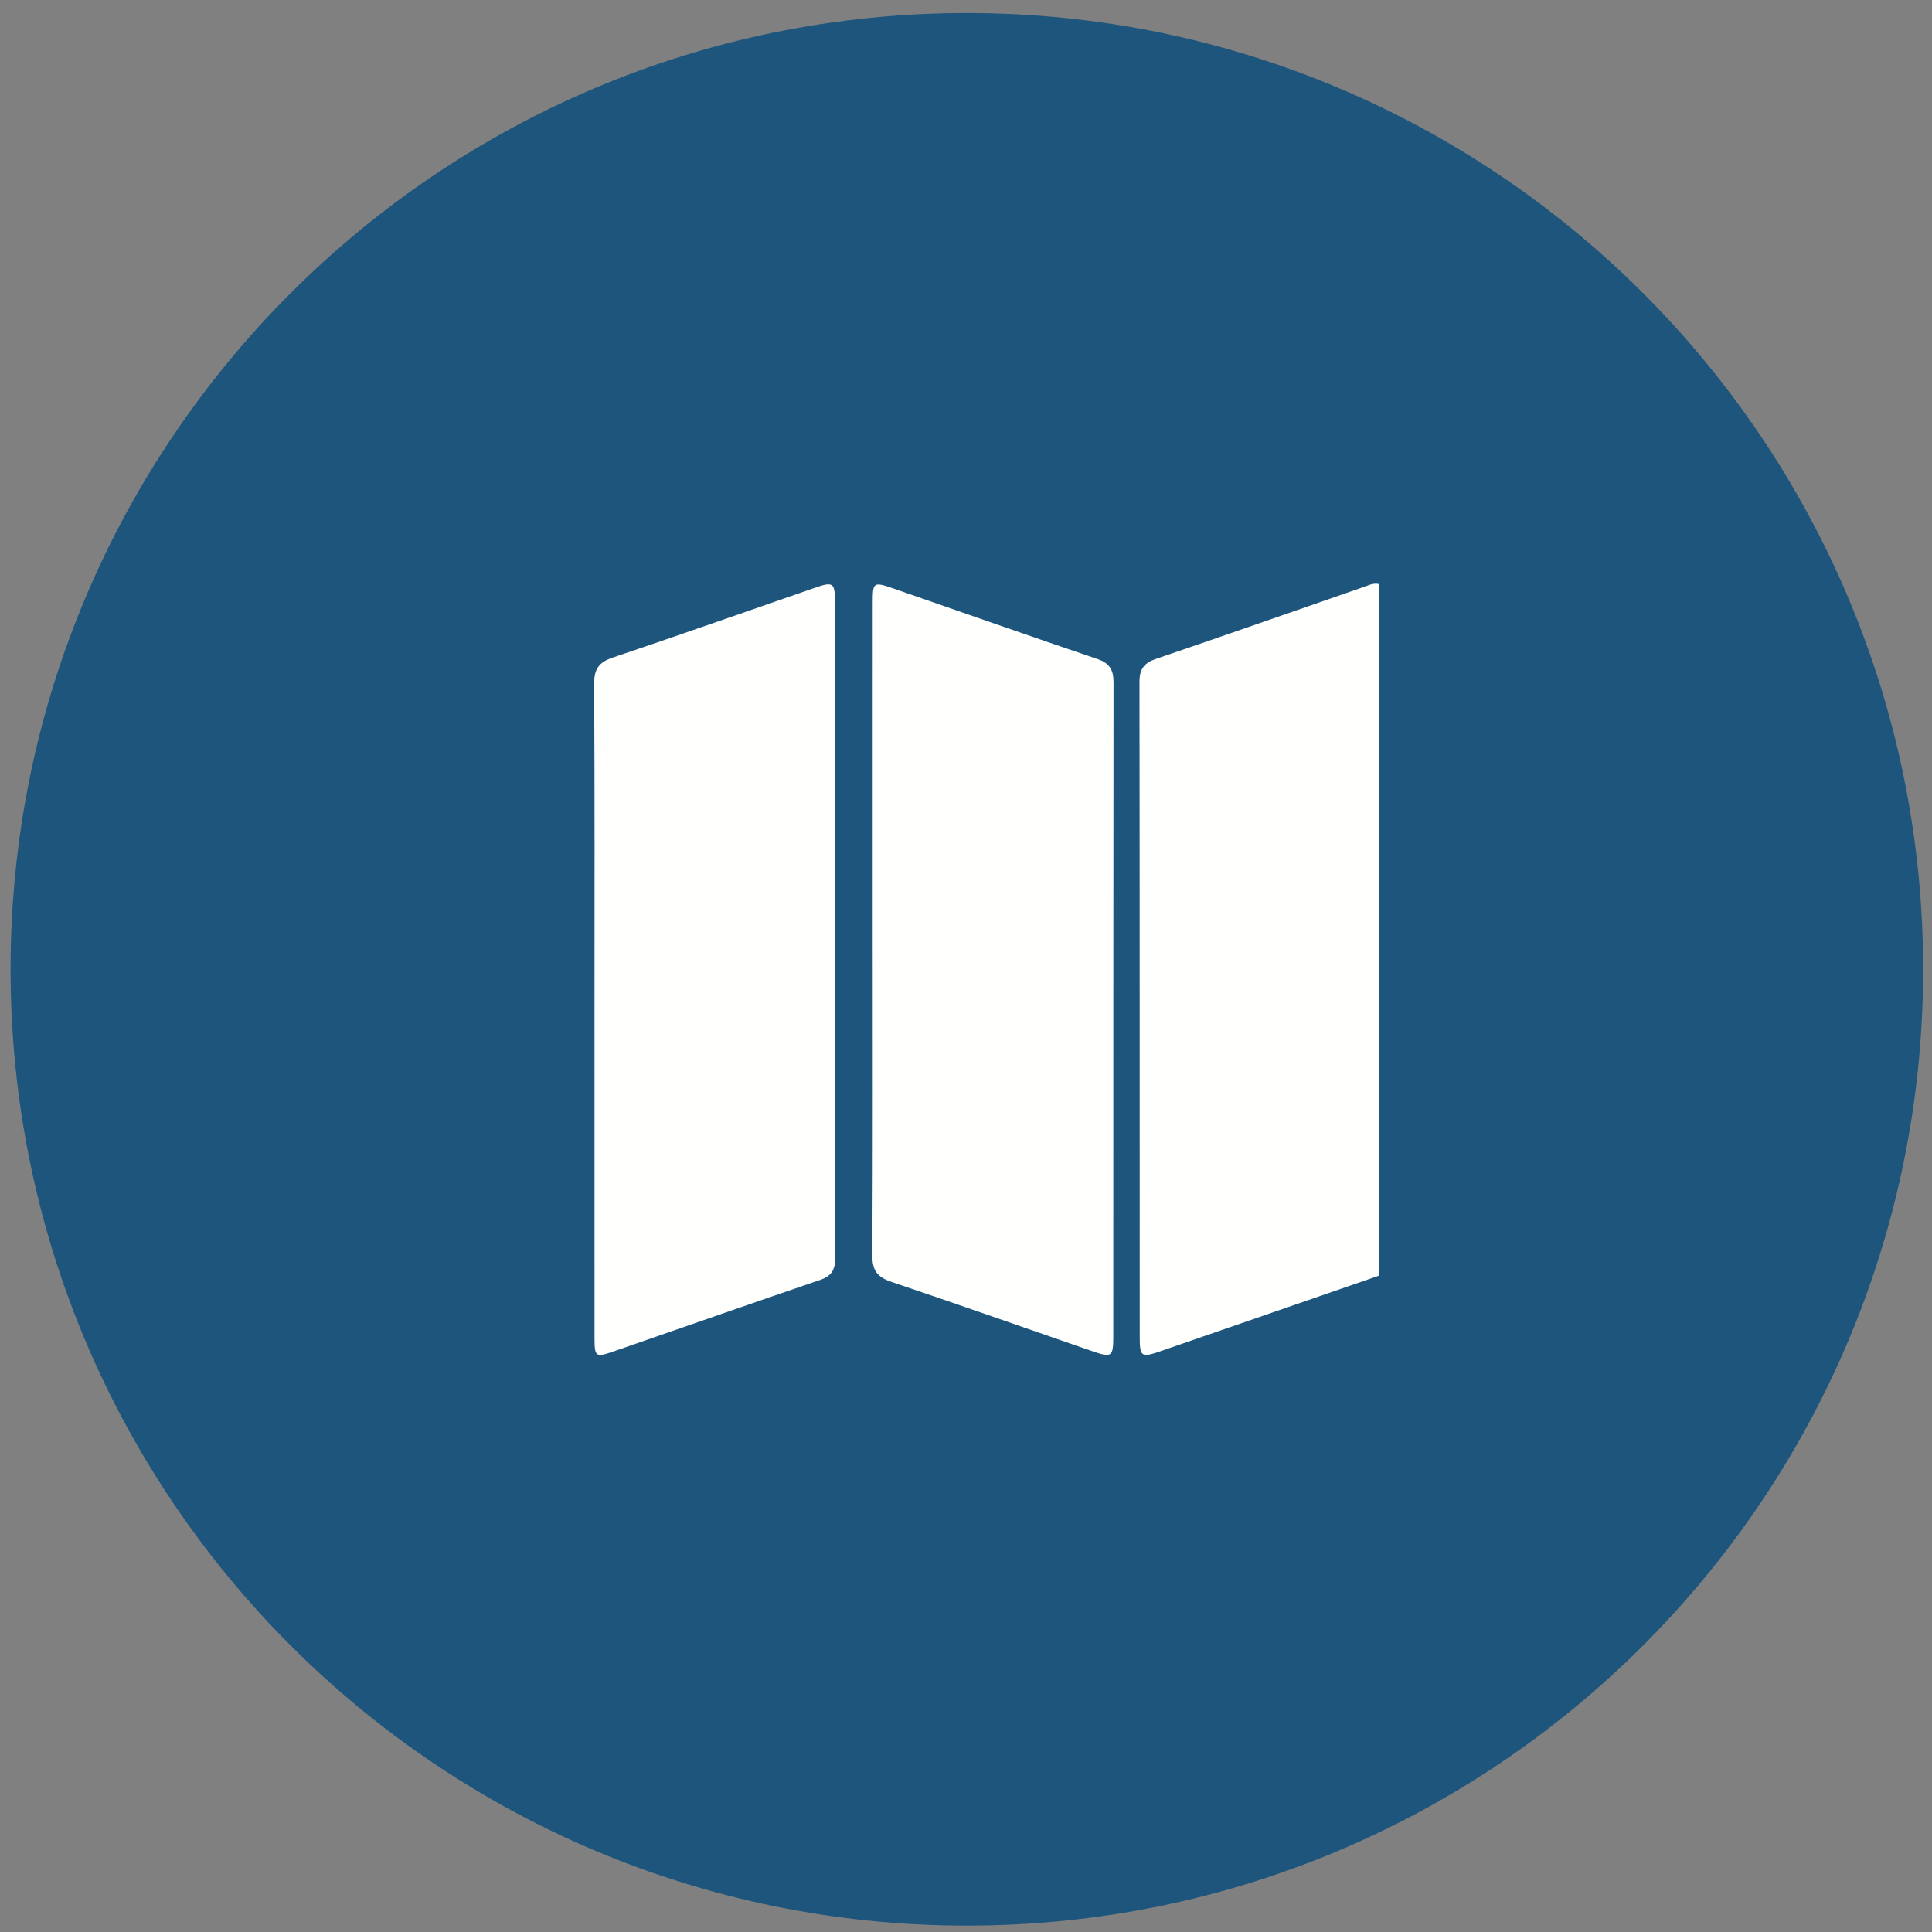
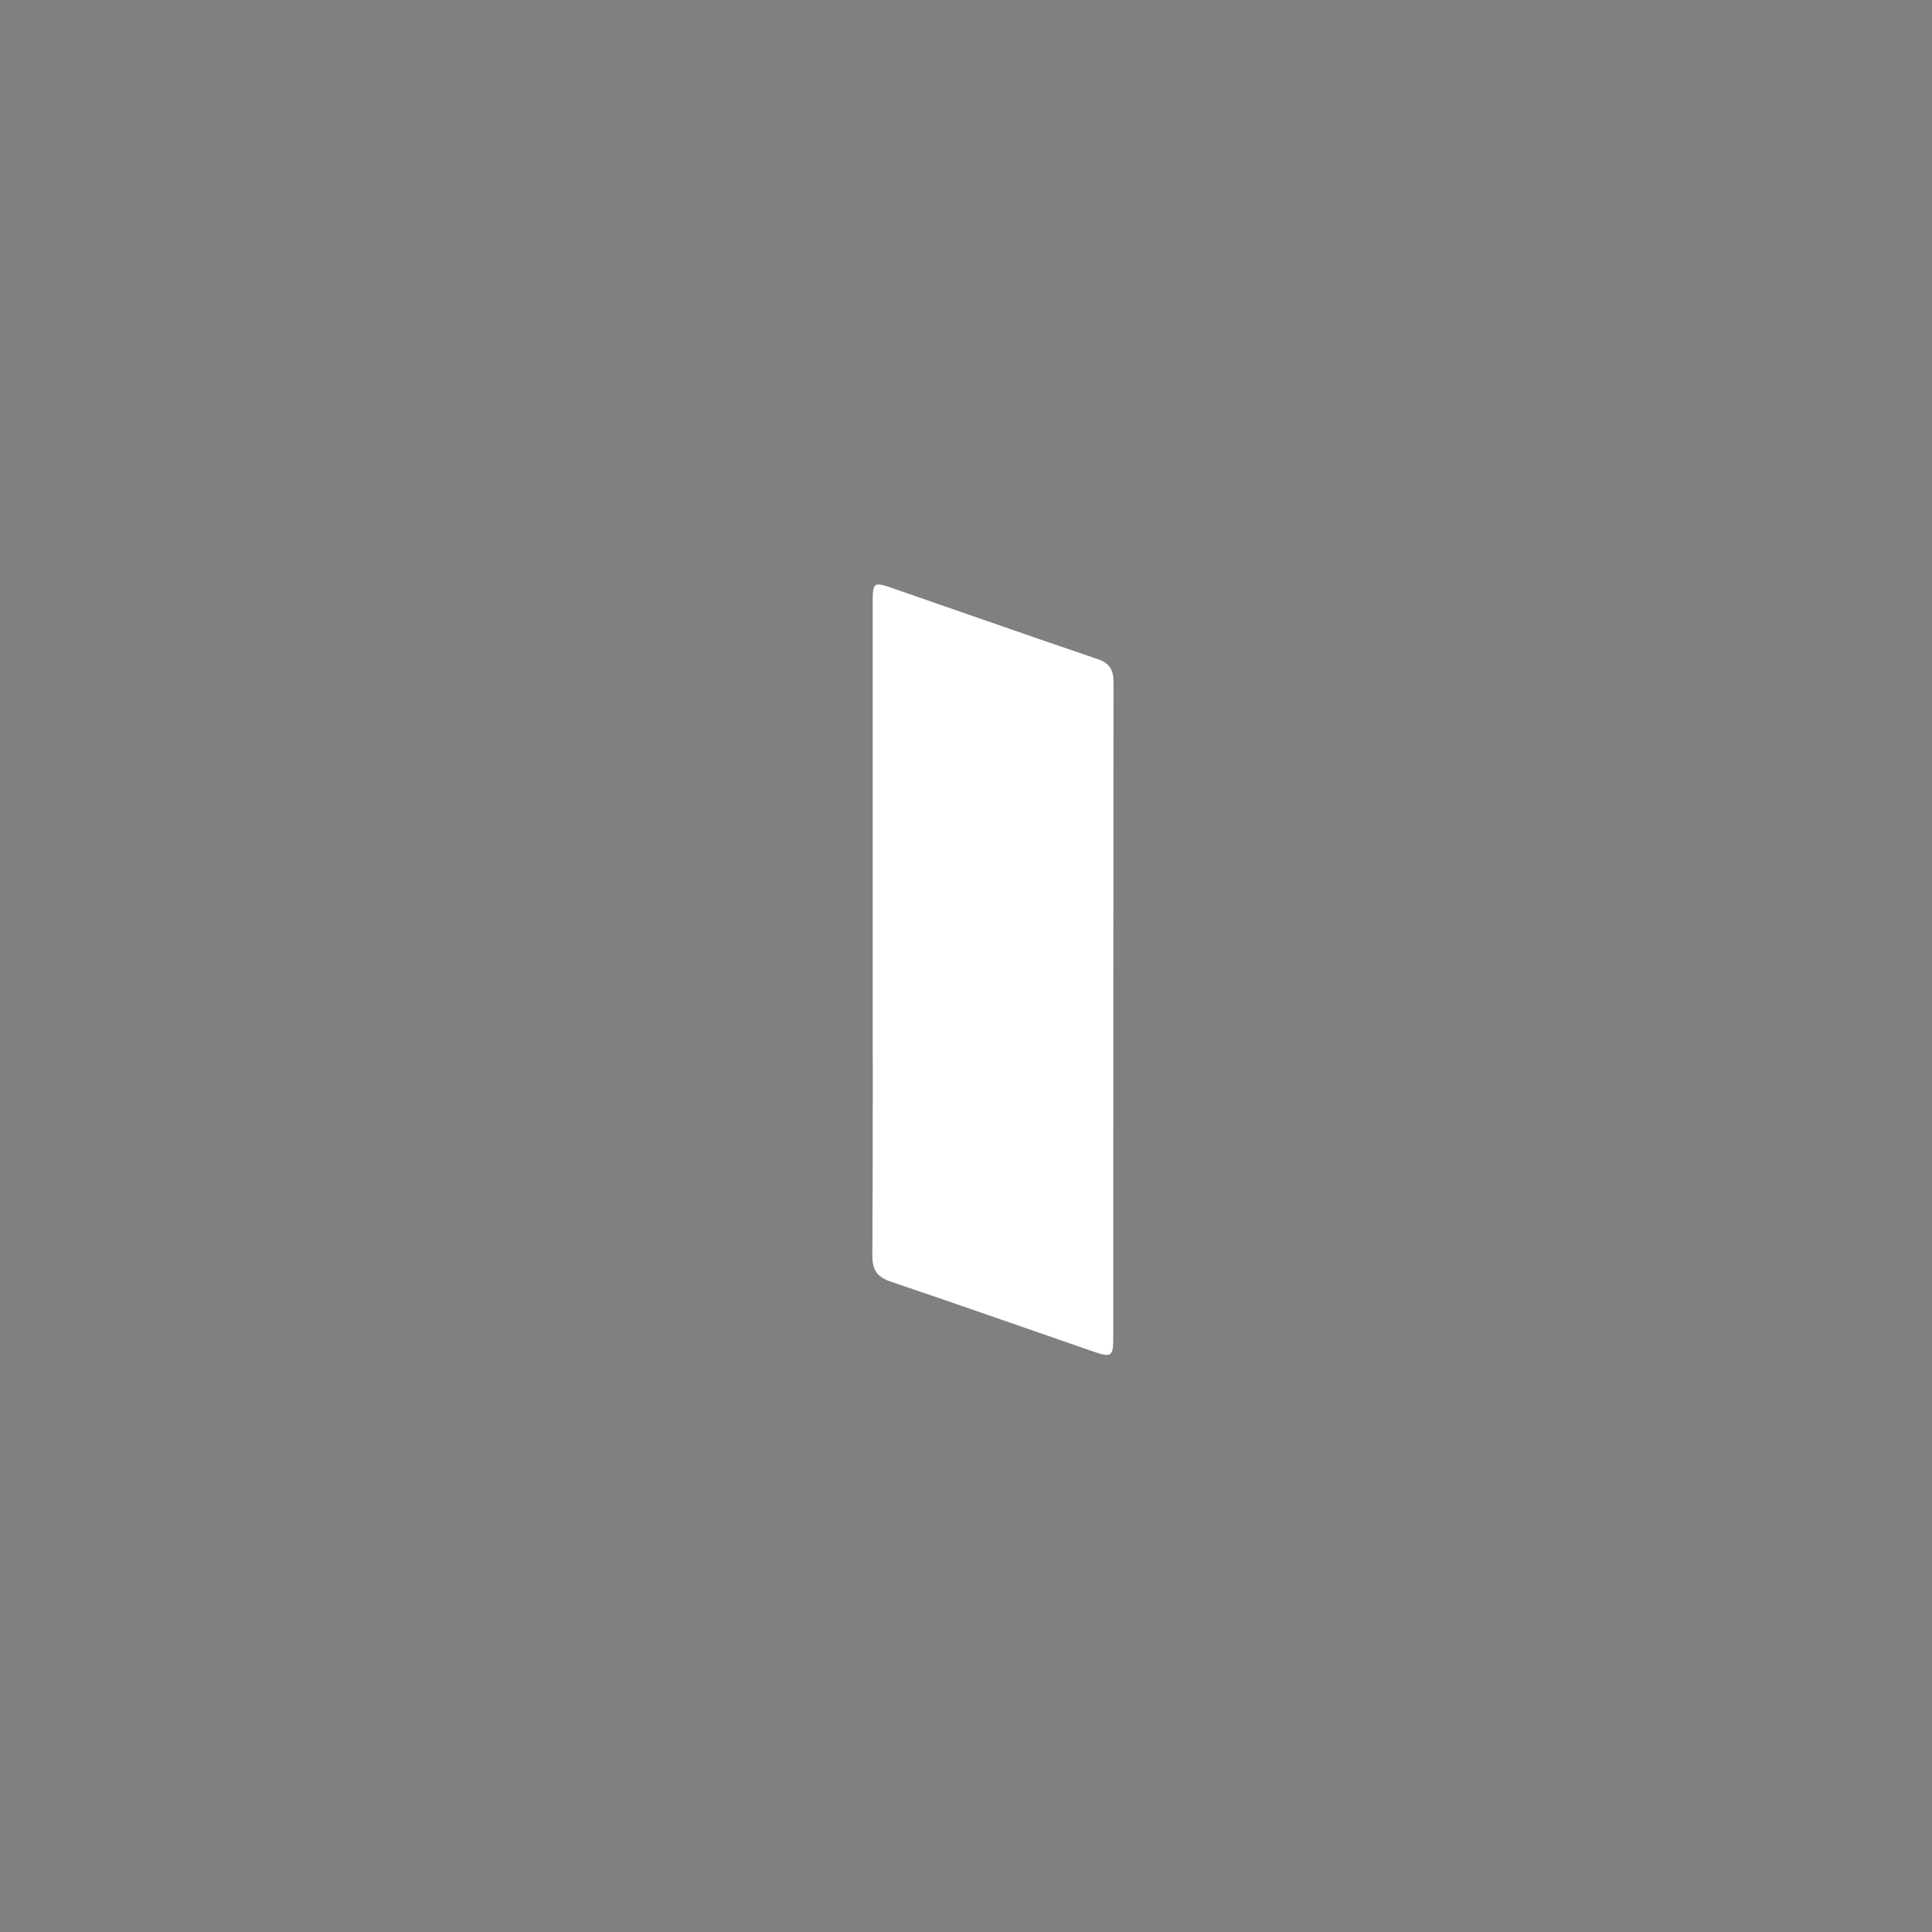
<svg xmlns="http://www.w3.org/2000/svg" width="124px" height="124px" viewBox="0 0 124 124" version="1.1">
  <rect x="0" y="0" width="124" height="124" fill="#808080" stroke="none" />
  <title>Group</title>
  <desc>Created with Sketch.</desc>
  <defs />
  <g id="Page-1" stroke="none" stroke-width="1" fill="none" fill-rule="evenodd">
    <g id="Group">
-       <path d="M123.431,62.214 C123.431,96.111 95.952,123.59 62.054,123.59 C28.157,123.59 0.678,96.111 0.678,62.214 C0.678,28.317 28.157,0.837 62.054,0.837 C95.952,0.837 123.431,28.317 123.431,62.214" id="Fill-34" fill="#1D557D" />
-       <path d="M88.508,37.488 L88.508,81.874 C83.84,83.488 79.173,85.103 74.505,86.717 C73.247,87.152 73.15,87.095 73.15,85.784 C73.145,71.778 73.153,57.772 73.134,43.765 C73.133,42.944 73.426,42.548 74.205,42.283 C78.634,40.779 83.045,39.223 87.465,37.694 C87.798,37.579 88.129,37.397 88.508,37.488" id="Fill-40" fill="#FFFFFE" />
-       <path d="M38.156,64.788 C38.156,57.819 38.175,50.85 38.134,43.882 C38.128,42.929 38.451,42.499 39.334,42.201 C43.672,40.739 47.989,39.217 52.316,37.72 C53.459,37.324 53.587,37.399 53.587,38.575 C53.593,52.643 53.588,66.712 53.601,80.78 C53.601,81.507 53.359,81.903 52.646,82.146 C48.19,83.666 43.747,85.228 39.297,86.766 C38.233,87.132 38.159,87.069 38.158,85.891 C38.154,78.856 38.156,71.822 38.156,64.788" id="Fill-42" fill="#FFFFFE" />
      <path d="M56.011,59.589 C56.011,52.652 56.01,45.717 56.012,38.781 C56.013,37.324 56.023,37.315 57.434,37.803 C61.76,39.299 66.077,40.822 70.414,42.289 C71.208,42.557 71.469,42.98 71.468,43.784 C71.451,57.787 71.458,71.789 71.453,85.791 C71.452,87.091 71.351,87.153 70.088,86.717 C65.792,85.233 61.506,83.721 57.199,82.269 C56.323,81.973 55.984,81.55 55.99,80.592 C56.031,73.591 56.011,66.59 56.011,59.589" id="Fill-44" fill="#FFFFFE" />
    </g>
  </g>
</svg>